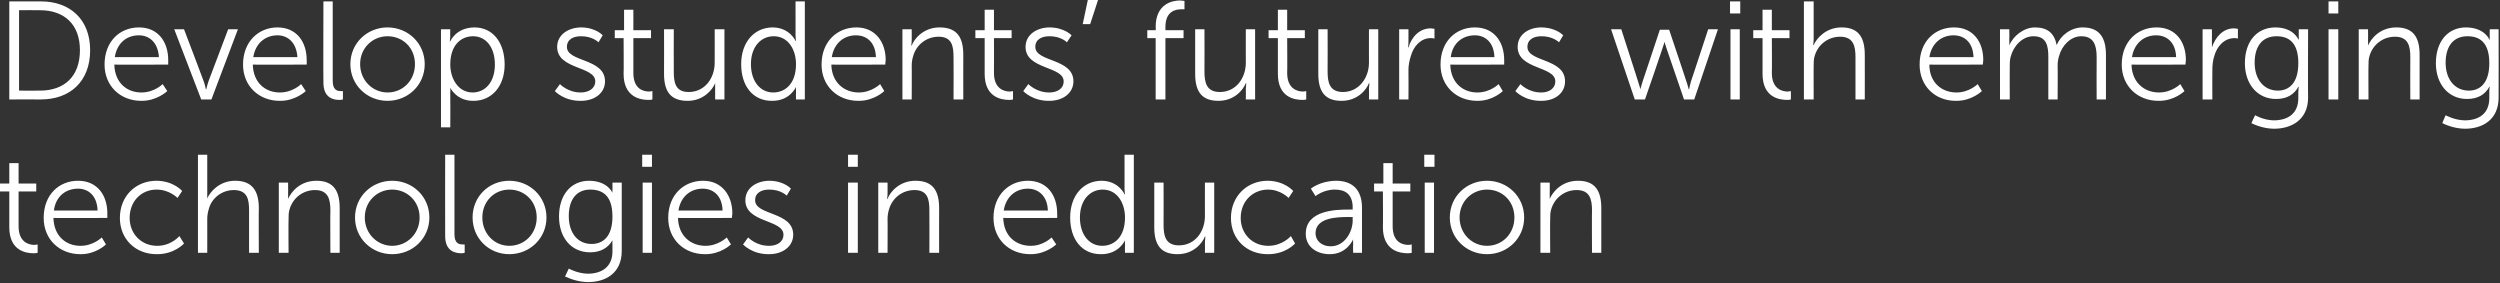
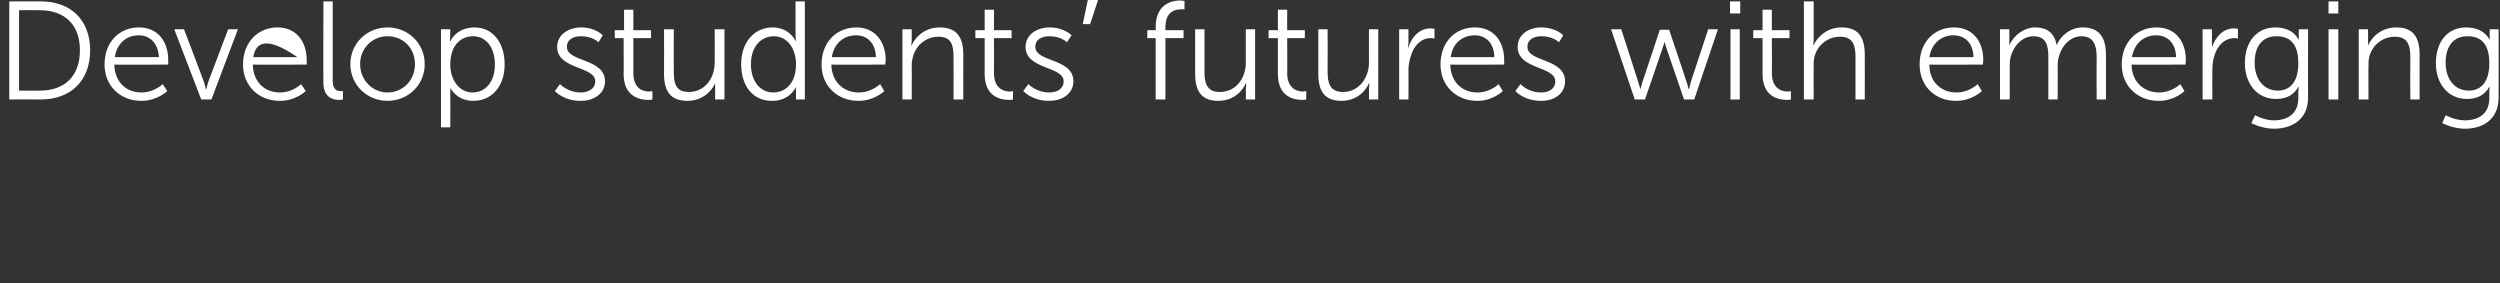
<svg xmlns="http://www.w3.org/2000/svg" version="1.1" style="left: 0.18% !important; width: 93.36% !important;top: 2% !important; height109.35% !important;" width="538px" height="61px" viewBox="0 0 538 61">
  <rect x="0" y="0" width="538" height="61" fill="#333333" stroke="none" />
  <desc>Develop students’ futures with emerging technologies in education</desc>
  <defs />
  <g id="Polygon45585">
-     <path d="M 2 41.2 L 0 41.2 L 0 39.5 L 2 39.5 L 2 35.1 L 4 35.1 L 4 39.5 L 7.8 39.5 L 7.8 41.2 L 4 41.2 C 4 41.2 4.02 48.69 4 48.7 C 4 52.2 6.3 52.7 7.4 52.7 C 7.83 52.68 8.1 52.6 8.1 52.6 L 8.1 54.4 C 8.1 54.4 7.77 54.51 7.2 54.5 C 5.5 54.5 2 53.9 2 48.9 C 1.98 48.9 2 41.2 2 41.2 Z M 16.8 38.9 C 21 38.9 23.1 42.1 23.1 45.9 C 23.11 46.26 23.1 46.9 23.1 46.9 C 23.1 46.9 11.47 46.95 11.5 46.9 C 11.6 50.8 14.2 52.9 17.3 52.9 C 20.08 52.92 21.9 51.1 21.9 51.1 L 22.8 52.6 C 22.8 52.6 20.65 54.75 17.3 54.7 C 12.8 54.7 9.4 51.5 9.4 46.9 C 9.4 41.9 12.7 38.9 16.8 38.9 Z M 21 45.3 C 20.9 42.1 19 40.6 16.8 40.6 C 14.2 40.6 12 42.2 11.6 45.3 C 11.6 45.3 21 45.3 21 45.3 Z M 33.7 38.9 C 37.38 38.94 39.2 41.1 39.2 41.1 L 38.2 42.6 C 38.2 42.6 36.48 40.8 33.7 40.8 C 30.4 40.8 27.9 43.3 27.9 46.9 C 27.9 50.4 30.5 52.9 33.8 52.9 C 36.87 52.92 38.6 50.8 38.6 50.8 L 39.6 52.4 C 39.6 52.4 37.53 54.75 33.7 54.7 C 29.2 54.7 25.8 51.5 25.8 46.9 C 25.8 42.2 29.2 38.9 33.7 38.9 Z M 42.6 33.3 L 44.6 33.3 C 44.6 33.3 44.61 41.46 44.6 41.5 C 44.61 42.15 44.6 42.7 44.6 42.7 C 44.6 42.7 44.61 42.69 44.6 42.7 C 45.2 41.3 47.2 38.9 50.6 38.9 C 54.3 38.9 55.7 41.1 55.7 44.8 C 55.65 44.79 55.7 54.4 55.7 54.4 L 53.6 54.4 C 53.6 54.4 53.61 45.33 53.6 45.3 C 53.6 43 53.3 40.9 50.3 40.9 C 47.8 40.9 45.5 42.6 44.9 45.1 C 44.7 45.8 44.6 46.4 44.6 47.2 C 44.61 47.16 44.6 54.4 44.6 54.4 L 42.6 54.4 L 42.6 33.3 Z M 60 39.3 L 62 39.3 C 62 39.3 62.02 41.55 62 41.5 C 62.02 42.21 62 42.8 62 42.8 C 62 42.8 62.02 42.75 62 42.8 C 62.6 41.4 64.5 38.9 68.1 38.9 C 71.8 38.9 73.1 41.1 73.1 44.8 C 73.09 44.79 73.1 54.4 73.1 54.4 L 71.1 54.4 C 71.1 54.4 71.05 45.33 71.1 45.3 C 71.1 43 70.7 40.9 67.8 40.9 C 65.2 40.9 63 42.6 62.3 45.1 C 62.1 45.8 62.1 46.4 62.1 47.2 C 62.05 47.16 62.1 54.4 62.1 54.4 L 60 54.4 L 60 39.3 Z M 84.4 38.9 C 88.8 38.9 92.4 42.3 92.4 46.8 C 92.4 51.3 88.8 54.7 84.4 54.7 C 80 54.7 76.4 51.3 76.4 46.8 C 76.4 42.3 80 38.9 84.4 38.9 Z M 84.4 52.9 C 87.6 52.9 90.3 50.3 90.3 46.8 C 90.3 43.3 87.6 40.8 84.4 40.8 C 81.2 40.8 78.5 43.3 78.5 46.8 C 78.5 50.3 81.2 52.9 84.4 52.9 Z M 95.8 33.3 L 97.8 33.3 C 97.8 33.3 97.81 50.37 97.8 50.4 C 97.8 52.3 98.7 52.6 99.5 52.6 C 99.76 52.65 100 52.6 100 52.6 L 100 54.4 C 100 54.4 99.64 54.51 99.3 54.5 C 98 54.5 95.8 54.1 95.8 50.8 C 95.77 50.82 95.8 33.3 95.8 33.3 Z M 109.6 38.9 C 114 38.9 117.6 42.3 117.6 46.8 C 117.6 51.3 114 54.7 109.6 54.7 C 105.2 54.7 101.7 51.3 101.7 46.8 C 101.7 42.3 105.2 38.9 109.6 38.9 Z M 109.6 52.9 C 112.9 52.9 115.5 50.3 115.5 46.8 C 115.5 43.3 112.9 40.8 109.6 40.8 C 106.4 40.8 103.8 43.3 103.8 46.8 C 103.8 50.3 106.4 52.9 109.6 52.9 Z M 126.5 58.9 C 129.4 58.9 131.8 57.5 131.8 54.1 C 131.8 54.1 131.8 52.7 131.8 52.7 C 131.76 52.17 131.8 51.7 131.8 51.7 C 131.8 51.7 131.76 51.66 131.8 51.7 C 130.9 53.3 129.3 54.3 127 54.3 C 122.9 54.3 120.3 51.1 120.3 46.6 C 120.3 42 122.8 38.9 126.8 38.9 C 130.8 38.94 131.8 41.5 131.8 41.5 L 131.8 41.5 C 131.8 41.5 131.82 41.28 131.8 40.9 C 131.82 40.95 131.8 39.3 131.8 39.3 L 133.8 39.3 C 133.8 39.3 133.8 54.03 133.8 54 C 133.8 58.8 130.3 60.7 126.6 60.7 C 124.8 60.7 123.1 60.2 121.6 59.5 C 121.62 59.49 122.4 57.8 122.4 57.8 C 122.4 57.8 124.26 58.86 126.5 58.9 Z M 131.8 46.6 C 131.8 42.1 129.7 40.8 127 40.8 C 124.1 40.8 122.4 42.9 122.4 46.5 C 122.4 50.1 124.3 52.5 127.3 52.5 C 129.7 52.5 131.8 51 131.8 46.6 Z M 138.2 33.3 L 140.3 33.3 L 140.3 35.9 L 138.2 35.9 L 138.2 33.3 Z M 138.3 39.3 L 140.3 39.3 L 140.3 54.4 L 138.3 54.4 L 138.3 39.3 Z M 151.3 38.9 C 155.4 38.9 157.6 42.1 157.6 45.9 C 157.56 46.26 157.5 46.9 157.5 46.9 C 157.5 46.9 145.92 46.95 145.9 46.9 C 146 50.8 148.7 52.9 151.8 52.9 C 154.53 52.92 156.4 51.1 156.4 51.1 L 157.3 52.6 C 157.3 52.6 155.1 54.75 151.7 54.7 C 147.2 54.7 143.8 51.5 143.8 46.9 C 143.8 41.9 147.2 38.9 151.3 38.9 Z M 155.5 45.3 C 155.4 42.1 153.5 40.6 151.2 40.6 C 148.7 40.6 146.5 42.2 146 45.3 C 146 45.3 155.5 45.3 155.5 45.3 Z M 161 51.1 C 161 51.1 162.71 52.92 165.5 52.9 C 167.2 52.9 168.6 52.1 168.6 50.5 C 168.6 47.2 160.4 48 160.4 43.1 C 160.4 40.4 162.9 38.9 165.6 38.9 C 168.77 38.94 170.2 40.6 170.2 40.6 L 169.3 42.1 C 169.3 42.1 168.02 40.77 165.5 40.8 C 164 40.8 162.5 41.4 162.5 43.1 C 162.5 46.4 170.7 45.5 170.7 50.5 C 170.7 53 168.5 54.7 165.5 54.7 C 161.84 54.75 159.9 52.6 159.9 52.6 L 161 51.1 Z M 182.5 33.3 L 184.6 33.3 L 184.6 35.9 L 182.5 35.9 L 182.5 33.3 Z M 182.5 39.3 L 184.6 39.3 L 184.6 54.4 L 182.5 54.4 L 182.5 39.3 Z M 189 39.3 L 191 39.3 C 191 39.3 191.01 41.55 191 41.5 C 191.01 42.21 190.9 42.8 190.9 42.8 C 190.9 42.8 191.01 42.75 191 42.8 C 191.5 41.4 193.5 38.9 197 38.9 C 200.8 38.9 202.1 41.1 202.1 44.8 C 202.08 44.79 202.1 54.4 202.1 54.4 L 200 54.4 C 200 54.4 200.04 45.33 200 45.3 C 200 43 199.7 40.9 196.8 40.9 C 194.2 40.9 192 42.6 191.3 45.1 C 191.1 45.8 191 46.4 191 47.2 C 191.04 47.16 191 54.4 191 54.4 L 189 54.4 L 189 39.3 Z M 221.2 38.9 C 225.4 38.9 227.5 42.1 227.5 45.9 C 227.55 46.26 227.5 46.9 227.5 46.9 C 227.5 46.9 215.91 46.95 215.9 46.9 C 216 50.8 218.6 52.9 221.8 52.9 C 224.52 52.92 226.3 51.1 226.3 51.1 L 227.3 52.6 C 227.3 52.6 225.09 54.75 221.7 54.7 C 217.2 54.7 213.8 51.5 213.8 46.9 C 213.8 41.9 217.2 38.9 221.2 38.9 Z M 225.5 45.3 C 225.4 42.1 223.4 40.6 221.2 40.6 C 218.7 40.6 216.5 42.2 216 45.3 C 216 45.3 225.5 45.3 225.5 45.3 Z M 237.1 38.9 C 240.74 38.94 242 41.8 242 41.8 L 242.1 41.8 C 242.1 41.8 242 41.28 242 40.6 C 242 40.65 242 33.3 242 33.3 L 244 33.3 L 244 54.4 L 242.1 54.4 C 242.1 54.4 242.06 52.8 242.1 52.8 C 242.06 52.14 242.1 51.7 242.1 51.7 L 242.1 51.7 C 242.1 51.7 240.83 54.75 236.9 54.7 C 232.8 54.7 230.3 51.5 230.3 46.8 C 230.3 42.1 233.1 38.9 237.1 38.9 Z M 237.2 52.9 C 239.7 52.9 242.1 51.1 242.1 46.8 C 242.1 43.8 240.5 40.8 237.3 40.8 C 234.6 40.8 232.4 43 232.4 46.8 C 232.4 50.5 234.4 52.9 237.2 52.9 Z M 248.4 39.3 L 250.4 39.3 C 250.4 39.3 250.43 48.36 250.4 48.4 C 250.4 50.7 250.8 52.8 253.7 52.8 C 257.2 52.8 259.3 49.8 259.3 46.5 C 259.28 46.53 259.3 39.3 259.3 39.3 L 261.3 39.3 L 261.3 54.4 L 259.3 54.4 C 259.3 54.4 259.34 52.14 259.3 52.1 C 259.34 51.48 259.4 50.9 259.4 50.9 C 259.4 50.9 259.34 50.94 259.3 50.9 C 258.7 52.4 256.8 54.7 253.4 54.7 C 249.9 54.7 248.4 52.8 248.4 48.9 C 248.39 48.9 248.4 39.3 248.4 39.3 Z M 272.8 38.9 C 276.51 38.94 278.3 41.1 278.3 41.1 L 277.3 42.6 C 277.3 42.6 275.61 40.8 272.9 40.8 C 269.6 40.8 267 43.3 267 46.9 C 267 50.4 269.6 52.9 272.9 52.9 C 276 52.92 277.8 50.8 277.8 50.8 L 278.7 52.4 C 278.7 52.4 276.66 54.75 272.8 54.7 C 268.3 54.7 264.9 51.5 264.9 46.9 C 264.9 42.2 268.4 38.9 272.8 38.9 Z M 290.2 45.1 C 290.22 45.06 291.1 45.1 291.1 45.1 C 291.1 45.1 291.06 44.67 291.1 44.7 C 291.1 41.8 289.5 40.8 287.3 40.8 C 284.82 40.77 283.1 42.2 283.1 42.2 L 282.1 40.6 C 282.1 40.6 284.07 38.94 287.5 38.9 C 291.1 38.9 293.1 40.9 293.1 44.7 C 293.1 44.73 293.1 54.4 293.1 54.4 L 291.2 54.4 C 291.2 54.4 291.15 52.74 291.2 52.7 C 291.15 51.99 291.2 51.5 291.2 51.5 L 291.2 51.5 C 291.2 51.5 289.89 54.75 286.1 54.7 C 283.6 54.7 281 53.3 281 50.3 C 281 45.2 287.6 45.1 290.2 45.1 Z M 286.4 53 C 289.3 53 291.1 50 291.1 47.4 C 291.06 47.4 291.1 46.7 291.1 46.7 C 291.1 46.7 290.19 46.74 290.2 46.7 C 287.8 46.7 283.1 46.8 283.1 50.2 C 283.1 51.6 284.2 53 286.4 53 Z M 297.6 41.2 L 295.7 41.2 L 295.7 39.5 L 297.7 39.5 L 297.7 35.1 L 299.7 35.1 L 299.7 39.5 L 303.5 39.5 L 303.5 41.2 L 299.7 41.2 C 299.7 41.2 299.69 48.69 299.7 48.7 C 299.7 52.2 301.9 52.7 303.1 52.7 C 303.5 52.68 303.8 52.6 303.8 52.6 L 303.8 54.4 C 303.8 54.4 303.44 54.51 302.9 54.5 C 301.2 54.5 297.6 53.9 297.6 48.9 C 297.65 48.9 297.6 41.2 297.6 41.2 Z M 306.5 33.3 L 308.7 33.3 L 308.7 35.9 L 306.5 35.9 L 306.5 33.3 Z M 306.6 39.3 L 308.6 39.3 L 308.6 54.4 L 306.6 54.4 L 306.6 39.3 Z M 320 38.9 C 324.4 38.9 328 42.3 328 46.8 C 328 51.3 324.4 54.7 320 54.7 C 315.6 54.7 312 51.3 312 46.8 C 312 42.3 315.6 38.9 320 38.9 Z M 320 52.9 C 323.3 52.9 325.9 50.3 325.9 46.8 C 325.9 43.3 323.3 40.8 320 40.8 C 316.8 40.8 314.1 43.3 314.1 46.8 C 314.1 50.3 316.8 52.9 320 52.9 Z M 331.5 39.3 L 333.5 39.3 C 333.5 39.3 333.52 41.55 333.5 41.5 C 333.52 42.21 333.5 42.8 333.5 42.8 C 333.5 42.8 333.52 42.75 333.5 42.8 C 334.1 41.4 336 38.9 339.6 38.9 C 343.3 38.9 344.6 41.1 344.6 44.8 C 344.59 44.79 344.6 54.4 344.6 54.4 L 342.6 54.4 C 342.6 54.4 342.55 45.33 342.6 45.3 C 342.6 43 342.2 40.9 339.3 40.9 C 336.7 40.9 334.5 42.6 333.8 45.1 C 333.6 45.8 333.6 46.4 333.6 47.2 C 333.55 47.16 333.6 54.4 333.6 54.4 L 331.5 54.4 L 331.5 39.3 Z " stroke="none" fill="#fff" />
-   </g>
+     </g>
  <g id="Polygon45584">
-     <path d="M 2 0.3 C 2 0.3 8.82 0.3 8.8 0.3 C 15.1 0.3 19.4 4.2 19.4 10.8 C 19.4 17.5 15.1 21.4 8.8 21.4 C 8.82 21.39 2 21.4 2 21.4 L 2 0.3 Z M 8.6 19.5 C 13.8 19.5 17.2 16.5 17.2 10.8 C 17.2 5.2 13.8 2.2 8.6 2.2 C 8.61 2.16 4.1 2.2 4.1 2.2 L 4.1 19.5 C 4.1 19.5 8.61 19.53 8.6 19.5 Z M 29.9 5.9 C 34.1 5.9 36.2 9.1 36.2 12.9 C 36.22 13.26 36.2 13.9 36.2 13.9 C 36.2 13.9 24.58 13.95 24.6 13.9 C 24.7 17.8 27.3 19.9 30.4 19.9 C 33.19 19.92 35 18.1 35 18.1 L 36 19.6 C 36 19.6 33.76 21.75 30.4 21.7 C 25.9 21.7 22.5 18.5 22.5 13.9 C 22.5 8.9 25.8 5.9 29.9 5.9 Z M 34.2 12.3 C 34 9.1 32.1 7.6 29.9 7.6 C 27.3 7.6 25.2 9.2 24.7 12.3 C 24.7 12.3 34.2 12.3 34.2 12.3 Z M 37.5 6.3 L 39.6 6.3 C 39.6 6.3 43.82 17.37 43.8 17.4 C 44.09 18.12 44.3 19.2 44.3 19.2 L 44.4 19.2 C 44.4 19.2 44.63 18.15 44.9 17.4 C 44.93 17.37 49.1 6.3 49.1 6.3 L 51.2 6.3 L 45.5 21.4 L 43.3 21.4 L 37.5 6.3 Z M 59.7 5.9 C 63.9 5.9 66 9.1 66 12.9 C 66.04 13.26 66 13.9 66 13.9 C 66 13.9 54.4 13.95 54.4 13.9 C 54.5 17.8 57.1 19.9 60.2 19.9 C 63.01 19.92 64.8 18.1 64.8 18.1 L 65.8 19.6 C 65.8 19.6 63.58 21.75 60.2 21.7 C 55.7 21.7 52.3 18.5 52.3 13.9 C 52.3 8.9 55.7 5.9 59.7 5.9 Z M 64 12.3 C 63.8 9.1 61.9 7.6 59.7 7.6 C 57.2 7.6 55 9.2 54.5 12.3 C 54.5 12.3 64 12.3 64 12.3 Z M 69.6 0.3 L 71.6 0.3 C 71.6 0.3 71.59 17.37 71.6 17.4 C 71.6 19.3 72.5 19.6 73.3 19.6 C 73.54 19.65 73.8 19.6 73.8 19.6 L 73.8 21.4 C 73.8 21.4 73.42 21.51 73 21.5 C 71.8 21.5 69.6 21.1 69.6 17.8 C 69.55 17.82 69.6 0.3 69.6 0.3 Z M 83.4 5.9 C 87.8 5.9 91.4 9.3 91.4 13.8 C 91.4 18.3 87.8 21.7 83.4 21.7 C 79 21.7 75.4 18.3 75.4 13.8 C 75.4 9.3 79 5.9 83.4 5.9 Z M 83.4 19.9 C 86.7 19.9 89.3 17.3 89.3 13.8 C 89.3 10.3 86.7 7.8 83.4 7.8 C 80.2 7.8 77.5 10.3 77.5 13.8 C 77.5 17.3 80.2 19.9 83.4 19.9 Z M 94.9 6.3 L 96.9 6.3 C 96.9 6.3 96.85 7.77 96.9 7.8 C 96.85 8.43 96.8 8.9 96.8 8.9 L 96.9 8.9 C 96.9 8.9 98.08 5.94 102.1 5.9 C 106.1 5.9 108.6 9.2 108.6 13.9 C 108.6 18.6 105.8 21.7 101.9 21.7 C 98.26 21.75 96.9 18.9 96.9 18.9 L 96.9 18.9 C 96.9 18.9 96.94 19.41 96.9 20.2 C 96.94 20.19 96.9 27.4 96.9 27.4 L 94.9 27.4 L 94.9 6.3 Z M 101.7 19.9 C 104.4 19.9 106.5 17.7 106.5 13.9 C 106.5 10.2 104.6 7.8 101.8 7.8 C 99.3 7.8 96.9 9.6 96.9 13.9 C 96.9 16.9 98.6 19.9 101.7 19.9 Z M 120.5 18.1 C 120.5 18.1 122.2 19.92 125 19.9 C 126.6 19.9 128.1 19.1 128.1 17.5 C 128.1 14.2 119.9 15 119.9 10.1 C 119.9 7.4 122.4 5.9 125.1 5.9 C 128.26 5.94 129.7 7.6 129.7 7.6 L 128.8 9.1 C 128.8 9.1 127.51 7.77 125 7.8 C 123.5 7.8 122 8.4 122 10.1 C 122 13.4 130.2 12.5 130.2 17.5 C 130.2 20 128 21.7 125 21.7 C 121.33 21.75 119.4 19.6 119.4 19.6 L 120.5 18.1 Z M 134.2 8.2 L 132.3 8.2 L 132.3 6.5 L 134.3 6.5 L 134.3 2.1 L 136.3 2.1 L 136.3 6.5 L 140.1 6.5 L 140.1 8.2 L 136.3 8.2 C 136.3 8.2 136.29 15.69 136.3 15.7 C 136.3 19.2 138.5 19.7 139.7 19.7 C 140.1 19.68 140.4 19.6 140.4 19.6 L 140.4 21.4 C 140.4 21.4 140.04 21.51 139.5 21.5 C 137.8 21.5 134.2 20.9 134.2 15.9 C 134.25 15.9 134.2 8.2 134.2 8.2 Z M 142.9 6.3 L 145 6.3 C 145 6.3 144.97 15.36 145 15.4 C 145 17.7 145.3 19.8 148.2 19.8 C 151.7 19.8 153.8 16.8 153.8 13.5 C 153.82 13.53 153.8 6.3 153.8 6.3 L 155.9 6.3 L 155.9 21.4 L 153.9 21.4 C 153.9 21.4 153.88 19.14 153.9 19.1 C 153.88 18.48 153.9 17.9 153.9 17.9 C 153.9 17.9 153.88 17.94 153.9 17.9 C 153.3 19.4 151.3 21.7 148 21.7 C 144.4 21.7 142.9 19.8 142.9 15.9 C 142.93 15.9 142.9 6.3 142.9 6.3 Z M 166.3 5.9 C 169.95 5.94 171.2 8.8 171.2 8.8 L 171.3 8.8 C 171.3 8.8 171.21 8.28 171.2 7.6 C 171.21 7.65 171.2 0.3 171.2 0.3 L 173.2 0.3 L 173.2 21.4 L 171.3 21.4 C 171.3 21.4 171.27 19.8 171.3 19.8 C 171.27 19.14 171.3 18.7 171.3 18.7 L 171.3 18.7 C 171.3 18.7 170.04 21.75 166.1 21.7 C 162 21.7 159.5 18.5 159.5 13.8 C 159.5 9.1 162.3 5.9 166.3 5.9 Z M 166.4 19.9 C 168.9 19.9 171.3 18.1 171.3 13.8 C 171.3 10.8 169.7 7.8 166.5 7.8 C 163.8 7.8 161.6 10 161.6 13.8 C 161.6 17.5 163.6 19.9 166.4 19.9 Z M 184.3 5.9 C 188.4 5.9 190.6 9.1 190.6 12.9 C 190.56 13.26 190.5 13.9 190.5 13.9 C 190.5 13.9 178.92 13.95 178.9 13.9 C 179 17.8 181.7 19.9 184.8 19.9 C 187.53 19.92 189.4 18.1 189.4 18.1 L 190.3 19.6 C 190.3 19.6 188.1 21.75 184.7 21.7 C 180.2 21.7 176.8 18.5 176.8 13.9 C 176.8 8.9 180.2 5.9 184.3 5.9 Z M 188.5 12.3 C 188.4 9.1 186.5 7.6 184.2 7.6 C 181.7 7.6 179.5 9.2 179 12.3 C 179 12.3 188.5 12.3 188.5 12.3 Z M 194.2 6.3 L 196.2 6.3 C 196.2 6.3 196.21 8.55 196.2 8.5 C 196.21 9.21 196.1 9.8 196.1 9.8 C 196.1 9.8 196.21 9.75 196.2 9.8 C 196.7 8.4 198.7 5.9 202.2 5.9 C 206 5.9 207.3 8.1 207.3 11.8 C 207.28 11.79 207.3 21.4 207.3 21.4 L 205.2 21.4 C 205.2 21.4 205.24 12.33 205.2 12.3 C 205.2 10 204.9 7.9 202 7.9 C 199.4 7.9 197.2 9.6 196.5 12.1 C 196.3 12.8 196.2 13.4 196.2 14.2 C 196.24 14.16 196.2 21.4 196.2 21.4 L 194.2 21.4 L 194.2 6.3 Z M 211.9 8.2 L 209.9 8.2 L 209.9 6.5 L 211.9 6.5 L 211.9 2.1 L 213.9 2.1 L 213.9 6.5 L 217.7 6.5 L 217.7 8.2 L 213.9 8.2 C 213.9 8.2 213.94 15.69 213.9 15.7 C 213.9 19.2 216.2 19.7 217.3 19.7 C 217.75 19.68 218 19.6 218 19.6 L 218 21.4 C 218 21.4 217.69 21.51 217.2 21.5 C 215.4 21.5 211.9 20.9 211.9 15.9 C 211.9 15.9 211.9 8.2 211.9 8.2 Z M 221.3 18.1 C 221.3 18.1 223.03 19.92 225.8 19.9 C 227.5 19.9 228.9 19.1 228.9 17.5 C 228.9 14.2 220.7 15 220.7 10.1 C 220.7 7.4 223.2 5.9 225.9 5.9 C 229.09 5.94 230.6 7.6 230.6 7.6 L 229.6 9.1 C 229.6 9.1 228.34 7.77 225.8 7.8 C 224.3 7.8 222.8 8.4 222.8 10.1 C 222.8 13.4 231 12.5 231 17.5 C 231 20 228.8 21.7 225.8 21.7 C 222.16 21.75 220.2 19.6 220.2 19.6 L 221.3 18.1 Z M 234.1 0 L 236.3 0 L 234.6 5.2 L 233 5.2 L 234.1 0 Z M 248.7 8.2 L 246.9 8.2 L 246.9 6.5 L 248.7 6.5 C 248.7 6.5 248.75 5.76 248.7 5.8 C 248.7 0.8 252.3 0.1 254 0.1 C 254.54 0.15 254.9 0.2 254.9 0.2 L 254.9 2 C 254.9 2 254.6 1.98 254.2 2 C 253 2 250.8 2.4 250.8 5.8 C 250.79 5.76 250.8 6.5 250.8 6.5 L 254.7 6.5 L 254.7 8.2 L 250.8 8.2 L 250.8 21.4 L 248.7 21.4 L 248.7 8.2 Z M 257.2 6.3 L 259.2 6.3 C 259.2 6.3 259.23 15.36 259.2 15.4 C 259.2 17.7 259.6 19.8 262.5 19.8 C 266 19.8 268.1 16.8 268.1 13.5 C 268.08 13.53 268.1 6.3 268.1 6.3 L 270.1 6.3 L 270.1 21.4 L 268.1 21.4 C 268.1 21.4 268.14 19.14 268.1 19.1 C 268.14 18.48 268.2 17.9 268.2 17.9 C 268.2 17.9 268.14 17.94 268.1 17.9 C 267.5 19.4 265.6 21.7 262.2 21.7 C 258.7 21.7 257.2 19.8 257.2 15.9 C 257.19 15.9 257.2 6.3 257.2 6.3 Z M 275 8.2 L 273 8.2 L 273 6.5 L 275 6.5 L 275 2.1 L 277 2.1 L 277 6.5 L 280.8 6.5 L 280.8 8.2 L 277 8.2 C 277 8.2 277.05 15.69 277 15.7 C 277 19.2 279.3 19.7 280.4 19.7 C 280.86 19.68 281.1 19.6 281.1 19.6 L 281.1 21.4 C 281.1 21.4 280.8 21.51 280.3 21.5 C 278.5 21.5 275 20.9 275 15.9 C 275.01 15.9 275 8.2 275 8.2 Z M 283.7 6.3 L 285.7 6.3 C 285.7 6.3 285.73 15.36 285.7 15.4 C 285.7 17.7 286.1 19.8 289 19.8 C 292.4 19.8 294.6 16.8 294.6 13.5 C 294.58 13.53 294.6 6.3 294.6 6.3 L 296.6 6.3 L 296.6 21.4 L 294.6 21.4 C 294.6 21.4 294.64 19.14 294.6 19.1 C 294.64 18.48 294.7 17.9 294.7 17.9 C 294.7 17.9 294.64 17.94 294.6 17.9 C 294 19.4 292.1 21.7 288.7 21.7 C 285.2 21.7 283.7 19.8 283.7 15.9 C 283.69 15.9 283.7 6.3 283.7 6.3 Z M 301.1 6.3 L 303.1 6.3 C 303.1 6.3 303.11 8.97 303.1 9 C 303.11 9.63 303 10.2 303 10.2 C 303 10.2 303.11 10.17 303.1 10.2 C 303.8 7.9 305.5 6.1 307.9 6.1 C 308.3 6.15 308.7 6.2 308.7 6.2 L 308.7 8.3 C 308.7 8.3 308.33 8.19 307.9 8.2 C 305.8 8.2 304.2 9.9 303.6 12.1 C 303.3 13 303.1 14.1 303.1 15 C 303.14 15.03 303.1 21.4 303.1 21.4 L 301.1 21.4 L 301.1 6.3 Z M 317.4 5.9 C 321.6 5.9 323.7 9.1 323.7 12.9 C 323.72 13.26 323.7 13.9 323.7 13.9 C 323.7 13.9 312.08 13.95 312.1 13.9 C 312.2 17.8 314.8 19.9 317.9 19.9 C 320.69 19.92 322.5 18.1 322.5 18.1 L 323.4 19.6 C 323.4 19.6 321.26 21.75 317.9 21.7 C 313.4 21.7 310 18.5 310 13.9 C 310 8.9 313.3 5.9 317.4 5.9 Z M 321.6 12.3 C 321.5 9.1 319.6 7.6 317.4 7.6 C 314.8 7.6 312.6 9.2 312.2 12.3 C 312.2 12.3 321.6 12.3 321.6 12.3 Z M 327.2 18.1 C 327.2 18.1 328.87 19.92 331.7 19.9 C 333.3 19.9 334.7 19.1 334.7 17.5 C 334.7 14.2 326.6 15 326.6 10.1 C 326.6 7.4 329 5.9 331.7 5.9 C 334.93 5.94 336.4 7.6 336.4 7.6 L 335.5 9.1 C 335.5 9.1 334.18 7.77 331.7 7.8 C 330.2 7.8 328.7 8.4 328.7 10.1 C 328.7 13.4 336.8 12.5 336.8 17.5 C 336.8 20 334.7 21.7 331.7 21.7 C 328 21.75 326.1 19.6 326.1 19.6 L 327.2 18.1 Z M 346.7 6.3 L 348.9 6.3 C 348.9 6.3 352.54 17.55 352.5 17.5 C 352.78 18.27 353 19.2 353 19.2 L 353 19.2 C 353 19.2 353.26 18.27 353.5 17.5 C 353.5 17.55 357.2 6.4 357.2 6.4 L 359.2 6.4 C 359.2 6.4 362.95 17.55 362.9 17.5 C 363.19 18.27 363.4 19.2 363.4 19.2 L 363.5 19.2 C 363.5 19.2 363.67 18.3 363.9 17.5 C 363.91 17.55 367.6 6.3 367.6 6.3 L 369.7 6.3 L 364.6 21.4 L 362.4 21.4 C 362.4 21.4 358.72 10.65 358.7 10.6 C 358.45 9.9 358.2 9 358.2 9 L 358.2 9 C 358.2 9 357.97 9.9 357.7 10.6 C 357.73 10.65 354 21.4 354 21.4 L 351.8 21.4 L 346.7 6.3 Z M 372.3 0.3 L 374.5 0.3 L 374.5 2.9 L 372.3 2.9 L 372.3 0.3 Z M 372.4 6.3 L 374.4 6.3 L 374.4 21.4 L 372.4 21.4 L 372.4 6.3 Z M 379.3 8.2 L 377.3 8.2 L 377.3 6.5 L 379.3 6.5 L 379.3 2.1 L 381.3 2.1 L 381.3 6.5 L 385.1 6.5 L 385.1 8.2 L 381.3 8.2 C 381.3 8.2 381.35 15.69 381.3 15.7 C 381.3 19.2 383.6 19.7 384.7 19.7 C 385.16 19.68 385.4 19.6 385.4 19.6 L 385.4 21.4 C 385.4 21.4 385.1 21.51 384.6 21.5 C 382.8 21.5 379.3 20.9 379.3 15.9 C 379.31 15.9 379.3 8.2 379.3 8.2 Z M 388.2 0.3 L 390.3 0.3 C 390.3 0.3 390.28 8.46 390.3 8.5 C 390.28 9.15 390.2 9.7 390.2 9.7 C 390.2 9.7 390.28 9.69 390.3 9.7 C 390.9 8.3 392.9 5.9 396.3 5.9 C 400 5.9 401.3 8.1 401.3 11.8 C 401.32 11.79 401.3 21.4 401.3 21.4 L 399.3 21.4 C 399.3 21.4 399.28 12.33 399.3 12.3 C 399.3 10 398.9 7.9 396 7.9 C 393.4 7.9 391.2 9.6 390.5 12.1 C 390.3 12.8 390.3 13.4 390.3 14.2 C 390.28 14.16 390.3 21.4 390.3 21.4 L 388.2 21.4 L 388.2 0.3 Z M 420.5 5.9 C 424.7 5.9 426.8 9.1 426.8 12.9 C 426.79 13.26 426.7 13.9 426.7 13.9 C 426.7 13.9 415.15 13.95 415.2 13.9 C 415.2 17.8 417.9 19.9 421 19.9 C 423.76 19.92 425.6 18.1 425.6 18.1 L 426.5 19.6 C 426.5 19.6 424.33 21.75 420.9 21.7 C 416.4 21.7 413.1 18.5 413.1 13.9 C 413.1 8.9 416.4 5.9 420.5 5.9 Z M 424.7 12.3 C 424.6 9.1 422.7 7.6 420.4 7.6 C 417.9 7.6 415.7 9.2 415.2 12.3 C 415.2 12.3 424.7 12.3 424.7 12.3 Z M 430.4 6.3 L 432.4 6.3 C 432.4 6.3 432.44 8.55 432.4 8.5 C 432.44 9.21 432.4 9.8 432.4 9.8 C 432.4 9.8 432.44 9.75 432.4 9.8 C 433.2 7.7 435.6 5.9 437.9 5.9 C 440.7 5.9 442.1 7.2 442.6 9.7 C 442.6 9.7 442.6 9.7 442.6 9.7 C 443.4 7.7 445.6 5.9 448.2 5.9 C 451.8 5.9 453.2 8.1 453.2 11.8 C 453.2 11.79 453.2 21.4 453.2 21.4 L 451.2 21.4 C 451.2 21.4 451.16 12.3 451.2 12.3 C 451.2 9.8 450.6 7.8 447.9 7.8 C 445.6 7.8 443.7 9.8 443.1 12.1 C 442.9 12.7 442.8 13.4 442.8 14.2 C 442.85 14.25 442.8 21.4 442.8 21.4 L 440.8 21.4 C 440.8 21.4 440.81 12.3 440.8 12.3 C 440.8 10 440.5 7.8 437.6 7.8 C 435.2 7.8 433.3 9.9 432.7 12.2 C 432.5 12.9 432.5 13.6 432.5 14.2 C 432.47 14.25 432.5 21.4 432.5 21.4 L 430.4 21.4 L 430.4 6.3 Z M 464.1 5.9 C 468.3 5.9 470.4 9.1 470.4 12.9 C 470.39 13.26 470.3 13.9 470.3 13.9 C 470.3 13.9 458.75 13.95 458.7 13.9 C 458.8 17.8 461.5 19.9 464.6 19.9 C 467.36 19.92 469.2 18.1 469.2 18.1 L 470.1 19.6 C 470.1 19.6 467.93 21.75 464.5 21.7 C 460 21.7 456.6 18.5 456.6 13.9 C 456.6 8.9 460 5.9 464.1 5.9 Z M 468.3 12.3 C 468.2 9.1 466.3 7.6 464 7.6 C 461.5 7.6 459.3 9.2 458.8 12.3 C 458.8 12.3 468.3 12.3 468.3 12.3 Z M 474 6.3 L 476 6.3 C 476 6.3 476.03 8.97 476 9 C 476.03 9.63 476 10.2 476 10.2 C 476 10.2 476.03 10.17 476 10.2 C 476.8 7.9 478.4 6.1 480.8 6.1 C 481.22 6.15 481.6 6.2 481.6 6.2 L 481.6 8.3 C 481.6 8.3 481.25 8.19 480.9 8.2 C 478.7 8.2 477.1 9.9 476.5 12.1 C 476.2 13 476.1 14.1 476.1 15 C 476.06 15.03 476.1 21.4 476.1 21.4 L 474 21.4 L 474 6.3 Z M 489.3 25.9 C 492.3 25.9 494.6 24.5 494.6 21.1 C 494.6 21.1 494.6 19.7 494.6 19.7 C 494.61 19.17 494.7 18.7 494.7 18.7 C 494.7 18.7 494.61 18.66 494.6 18.7 C 493.7 20.3 492.2 21.3 489.8 21.3 C 485.8 21.3 483.1 18.1 483.1 13.6 C 483.1 9 485.6 5.9 489.7 5.9 C 493.65 5.94 494.6 8.5 494.6 8.5 L 494.7 8.5 C 494.7 8.5 494.67 8.28 494.7 7.9 C 494.67 7.95 494.7 6.3 494.7 6.3 L 496.7 6.3 C 496.7 6.3 496.65 21.03 496.7 21 C 496.7 25.8 493.1 27.7 489.4 27.7 C 487.7 27.7 485.9 27.2 484.5 26.5 C 484.47 26.49 485.3 24.8 485.3 24.8 C 485.3 24.8 487.11 25.86 489.3 25.9 Z M 494.6 13.6 C 494.6 9.1 492.5 7.8 489.9 7.8 C 486.9 7.8 485.2 9.9 485.2 13.5 C 485.2 17.1 487.2 19.5 490.2 19.5 C 492.5 19.5 494.6 18 494.6 13.6 Z M 501.1 0.3 L 503.2 0.3 L 503.2 2.9 L 501.1 2.9 L 501.1 0.3 Z M 501.1 6.3 L 503.2 6.3 L 503.2 21.4 L 501.1 21.4 L 501.1 6.3 Z M 507.6 6.3 L 509.6 6.3 C 509.6 6.3 509.63 8.55 509.6 8.5 C 509.63 9.21 509.6 9.8 509.6 9.8 C 509.6 9.8 509.63 9.75 509.6 9.8 C 510.2 8.4 512.1 5.9 515.7 5.9 C 519.4 5.9 520.7 8.1 520.7 11.8 C 520.7 11.79 520.7 21.4 520.7 21.4 L 518.7 21.4 C 518.7 21.4 518.66 12.33 518.7 12.3 C 518.7 10 518.3 7.9 515.4 7.9 C 512.8 7.9 510.6 9.6 509.9 12.1 C 509.7 12.8 509.7 13.4 509.7 14.2 C 509.66 14.16 509.7 21.4 509.7 21.4 L 507.6 21.4 L 507.6 6.3 Z M 530.4 25.9 C 533.4 25.9 535.7 24.5 535.7 21.1 C 535.7 21.1 535.7 19.7 535.7 19.7 C 535.69 19.17 535.8 18.7 535.8 18.7 C 535.8 18.7 535.69 18.66 535.7 18.7 C 534.8 20.3 533.3 21.3 530.9 21.3 C 526.9 21.3 524.2 18.1 524.2 13.6 C 524.2 9 526.7 5.9 530.7 5.9 C 534.73 5.94 535.7 8.5 535.7 8.5 L 535.8 8.5 C 535.8 8.5 535.75 8.28 535.8 7.9 C 535.75 7.95 535.8 6.3 535.8 6.3 L 537.7 6.3 C 537.7 6.3 537.73 21.03 537.7 21 C 537.7 25.8 534.2 27.7 530.5 27.7 C 528.8 27.7 527 27.2 525.6 26.5 C 525.55 26.49 526.3 24.8 526.3 24.8 C 526.3 24.8 528.19 25.86 530.4 25.9 Z M 535.7 13.6 C 535.7 9.1 533.6 7.8 531 7.8 C 528 7.8 526.3 9.9 526.3 13.5 C 526.3 17.1 528.3 19.5 531.3 19.5 C 533.6 19.5 535.7 18 535.7 13.6 Z " stroke="none" fill="#fff" />
+     <path d="M 2 0.3 C 2 0.3 8.82 0.3 8.8 0.3 C 15.1 0.3 19.4 4.2 19.4 10.8 C 19.4 17.5 15.1 21.4 8.8 21.4 C 8.82 21.39 2 21.4 2 21.4 L 2 0.3 Z M 8.6 19.5 C 13.8 19.5 17.2 16.5 17.2 10.8 C 17.2 5.2 13.8 2.2 8.6 2.2 C 8.61 2.16 4.1 2.2 4.1 2.2 L 4.1 19.5 C 4.1 19.5 8.61 19.53 8.6 19.5 Z M 29.9 5.9 C 34.1 5.9 36.2 9.1 36.2 12.9 C 36.22 13.26 36.2 13.9 36.2 13.9 C 36.2 13.9 24.58 13.95 24.6 13.9 C 24.7 17.8 27.3 19.9 30.4 19.9 C 33.19 19.92 35 18.1 35 18.1 L 36 19.6 C 36 19.6 33.76 21.75 30.4 21.7 C 25.9 21.7 22.5 18.5 22.5 13.9 C 22.5 8.9 25.8 5.9 29.9 5.9 Z M 34.2 12.3 C 34 9.1 32.1 7.6 29.9 7.6 C 27.3 7.6 25.2 9.2 24.7 12.3 C 24.7 12.3 34.2 12.3 34.2 12.3 Z M 37.5 6.3 L 39.6 6.3 C 39.6 6.3 43.82 17.37 43.8 17.4 C 44.09 18.12 44.3 19.2 44.3 19.2 L 44.4 19.2 C 44.4 19.2 44.63 18.15 44.9 17.4 C 44.93 17.37 49.1 6.3 49.1 6.3 L 51.2 6.3 L 45.5 21.4 L 43.3 21.4 L 37.5 6.3 Z M 59.7 5.9 C 63.9 5.9 66 9.1 66 12.9 C 66.04 13.26 66 13.9 66 13.9 C 66 13.9 54.4 13.95 54.4 13.9 C 54.5 17.8 57.1 19.9 60.2 19.9 C 63.01 19.92 64.8 18.1 64.8 18.1 L 65.8 19.6 C 65.8 19.6 63.58 21.75 60.2 21.7 C 55.7 21.7 52.3 18.5 52.3 13.9 C 52.3 8.9 55.7 5.9 59.7 5.9 Z M 64 12.3 C 57.2 7.6 55 9.2 54.5 12.3 C 54.5 12.3 64 12.3 64 12.3 Z M 69.6 0.3 L 71.6 0.3 C 71.6 0.3 71.59 17.37 71.6 17.4 C 71.6 19.3 72.5 19.6 73.3 19.6 C 73.54 19.65 73.8 19.6 73.8 19.6 L 73.8 21.4 C 73.8 21.4 73.42 21.51 73 21.5 C 71.8 21.5 69.6 21.1 69.6 17.8 C 69.55 17.82 69.6 0.3 69.6 0.3 Z M 83.4 5.9 C 87.8 5.9 91.4 9.3 91.4 13.8 C 91.4 18.3 87.8 21.7 83.4 21.7 C 79 21.7 75.4 18.3 75.4 13.8 C 75.4 9.3 79 5.9 83.4 5.9 Z M 83.4 19.9 C 86.7 19.9 89.3 17.3 89.3 13.8 C 89.3 10.3 86.7 7.8 83.4 7.8 C 80.2 7.8 77.5 10.3 77.5 13.8 C 77.5 17.3 80.2 19.9 83.4 19.9 Z M 94.9 6.3 L 96.9 6.3 C 96.9 6.3 96.85 7.77 96.9 7.8 C 96.85 8.43 96.8 8.9 96.8 8.9 L 96.9 8.9 C 96.9 8.9 98.08 5.94 102.1 5.9 C 106.1 5.9 108.6 9.2 108.6 13.9 C 108.6 18.6 105.8 21.7 101.9 21.7 C 98.26 21.75 96.9 18.9 96.9 18.9 L 96.9 18.9 C 96.9 18.9 96.94 19.41 96.9 20.2 C 96.94 20.19 96.9 27.4 96.9 27.4 L 94.9 27.4 L 94.9 6.3 Z M 101.7 19.9 C 104.4 19.9 106.5 17.7 106.5 13.9 C 106.5 10.2 104.6 7.8 101.8 7.8 C 99.3 7.8 96.9 9.6 96.9 13.9 C 96.9 16.9 98.6 19.9 101.7 19.9 Z M 120.5 18.1 C 120.5 18.1 122.2 19.92 125 19.9 C 126.6 19.9 128.1 19.1 128.1 17.5 C 128.1 14.2 119.9 15 119.9 10.1 C 119.9 7.4 122.4 5.9 125.1 5.9 C 128.26 5.94 129.7 7.6 129.7 7.6 L 128.8 9.1 C 128.8 9.1 127.51 7.77 125 7.8 C 123.5 7.8 122 8.4 122 10.1 C 122 13.4 130.2 12.5 130.2 17.5 C 130.2 20 128 21.7 125 21.7 C 121.33 21.75 119.4 19.6 119.4 19.6 L 120.5 18.1 Z M 134.2 8.2 L 132.3 8.2 L 132.3 6.5 L 134.3 6.5 L 134.3 2.1 L 136.3 2.1 L 136.3 6.5 L 140.1 6.5 L 140.1 8.2 L 136.3 8.2 C 136.3 8.2 136.29 15.69 136.3 15.7 C 136.3 19.2 138.5 19.7 139.7 19.7 C 140.1 19.68 140.4 19.6 140.4 19.6 L 140.4 21.4 C 140.4 21.4 140.04 21.51 139.5 21.5 C 137.8 21.5 134.2 20.9 134.2 15.9 C 134.25 15.9 134.2 8.2 134.2 8.2 Z M 142.9 6.3 L 145 6.3 C 145 6.3 144.97 15.36 145 15.4 C 145 17.7 145.3 19.8 148.2 19.8 C 151.7 19.8 153.8 16.8 153.8 13.5 C 153.82 13.53 153.8 6.3 153.8 6.3 L 155.9 6.3 L 155.9 21.4 L 153.9 21.4 C 153.9 21.4 153.88 19.14 153.9 19.1 C 153.88 18.48 153.9 17.9 153.9 17.9 C 153.9 17.9 153.88 17.94 153.9 17.9 C 153.3 19.4 151.3 21.7 148 21.7 C 144.4 21.7 142.9 19.8 142.9 15.9 C 142.93 15.9 142.9 6.3 142.9 6.3 Z M 166.3 5.9 C 169.95 5.94 171.2 8.8 171.2 8.8 L 171.3 8.8 C 171.3 8.8 171.21 8.28 171.2 7.6 C 171.21 7.65 171.2 0.3 171.2 0.3 L 173.2 0.3 L 173.2 21.4 L 171.3 21.4 C 171.3 21.4 171.27 19.8 171.3 19.8 C 171.27 19.14 171.3 18.7 171.3 18.7 L 171.3 18.7 C 171.3 18.7 170.04 21.75 166.1 21.7 C 162 21.7 159.5 18.5 159.5 13.8 C 159.5 9.1 162.3 5.9 166.3 5.9 Z M 166.4 19.9 C 168.9 19.9 171.3 18.1 171.3 13.8 C 171.3 10.8 169.7 7.8 166.5 7.8 C 163.8 7.8 161.6 10 161.6 13.8 C 161.6 17.5 163.6 19.9 166.4 19.9 Z M 184.3 5.9 C 188.4 5.9 190.6 9.1 190.6 12.9 C 190.56 13.26 190.5 13.9 190.5 13.9 C 190.5 13.9 178.92 13.95 178.9 13.9 C 179 17.8 181.7 19.9 184.8 19.9 C 187.53 19.92 189.4 18.1 189.4 18.1 L 190.3 19.6 C 190.3 19.6 188.1 21.75 184.7 21.7 C 180.2 21.7 176.8 18.5 176.8 13.9 C 176.8 8.9 180.2 5.9 184.3 5.9 Z M 188.5 12.3 C 188.4 9.1 186.5 7.6 184.2 7.6 C 181.7 7.6 179.5 9.2 179 12.3 C 179 12.3 188.5 12.3 188.5 12.3 Z M 194.2 6.3 L 196.2 6.3 C 196.2 6.3 196.21 8.55 196.2 8.5 C 196.21 9.21 196.1 9.8 196.1 9.8 C 196.1 9.8 196.21 9.75 196.2 9.8 C 196.7 8.4 198.7 5.9 202.2 5.9 C 206 5.9 207.3 8.1 207.3 11.8 C 207.28 11.79 207.3 21.4 207.3 21.4 L 205.2 21.4 C 205.2 21.4 205.24 12.33 205.2 12.3 C 205.2 10 204.9 7.9 202 7.9 C 199.4 7.9 197.2 9.6 196.5 12.1 C 196.3 12.8 196.2 13.4 196.2 14.2 C 196.24 14.16 196.2 21.4 196.2 21.4 L 194.2 21.4 L 194.2 6.3 Z M 211.9 8.2 L 209.9 8.2 L 209.9 6.5 L 211.9 6.5 L 211.9 2.1 L 213.9 2.1 L 213.9 6.5 L 217.7 6.5 L 217.7 8.2 L 213.9 8.2 C 213.9 8.2 213.94 15.69 213.9 15.7 C 213.9 19.2 216.2 19.7 217.3 19.7 C 217.75 19.68 218 19.6 218 19.6 L 218 21.4 C 218 21.4 217.69 21.51 217.2 21.5 C 215.4 21.5 211.9 20.9 211.9 15.9 C 211.9 15.9 211.9 8.2 211.9 8.2 Z M 221.3 18.1 C 221.3 18.1 223.03 19.92 225.8 19.9 C 227.5 19.9 228.9 19.1 228.9 17.5 C 228.9 14.2 220.7 15 220.7 10.1 C 220.7 7.4 223.2 5.9 225.9 5.9 C 229.09 5.94 230.6 7.6 230.6 7.6 L 229.6 9.1 C 229.6 9.1 228.34 7.77 225.8 7.8 C 224.3 7.8 222.8 8.4 222.8 10.1 C 222.8 13.4 231 12.5 231 17.5 C 231 20 228.8 21.7 225.8 21.7 C 222.16 21.75 220.2 19.6 220.2 19.6 L 221.3 18.1 Z M 234.1 0 L 236.3 0 L 234.6 5.2 L 233 5.2 L 234.1 0 Z M 248.7 8.2 L 246.9 8.2 L 246.9 6.5 L 248.7 6.5 C 248.7 6.5 248.75 5.76 248.7 5.8 C 248.7 0.8 252.3 0.1 254 0.1 C 254.54 0.15 254.9 0.2 254.9 0.2 L 254.9 2 C 254.9 2 254.6 1.98 254.2 2 C 253 2 250.8 2.4 250.8 5.8 C 250.79 5.76 250.8 6.5 250.8 6.5 L 254.7 6.5 L 254.7 8.2 L 250.8 8.2 L 250.8 21.4 L 248.7 21.4 L 248.7 8.2 Z M 257.2 6.3 L 259.2 6.3 C 259.2 6.3 259.23 15.36 259.2 15.4 C 259.2 17.7 259.6 19.8 262.5 19.8 C 266 19.8 268.1 16.8 268.1 13.5 C 268.08 13.53 268.1 6.3 268.1 6.3 L 270.1 6.3 L 270.1 21.4 L 268.1 21.4 C 268.1 21.4 268.14 19.14 268.1 19.1 C 268.14 18.48 268.2 17.9 268.2 17.9 C 268.2 17.9 268.14 17.94 268.1 17.9 C 267.5 19.4 265.6 21.7 262.2 21.7 C 258.7 21.7 257.2 19.8 257.2 15.9 C 257.19 15.9 257.2 6.3 257.2 6.3 Z M 275 8.2 L 273 8.2 L 273 6.5 L 275 6.5 L 275 2.1 L 277 2.1 L 277 6.5 L 280.8 6.5 L 280.8 8.2 L 277 8.2 C 277 8.2 277.05 15.69 277 15.7 C 277 19.2 279.3 19.7 280.4 19.7 C 280.86 19.68 281.1 19.6 281.1 19.6 L 281.1 21.4 C 281.1 21.4 280.8 21.51 280.3 21.5 C 278.5 21.5 275 20.9 275 15.9 C 275.01 15.9 275 8.2 275 8.2 Z M 283.7 6.3 L 285.7 6.3 C 285.7 6.3 285.73 15.36 285.7 15.4 C 285.7 17.7 286.1 19.8 289 19.8 C 292.4 19.8 294.6 16.8 294.6 13.5 C 294.58 13.53 294.6 6.3 294.6 6.3 L 296.6 6.3 L 296.6 21.4 L 294.6 21.4 C 294.6 21.4 294.64 19.14 294.6 19.1 C 294.64 18.48 294.7 17.9 294.7 17.9 C 294.7 17.9 294.64 17.94 294.6 17.9 C 294 19.4 292.1 21.7 288.7 21.7 C 285.2 21.7 283.7 19.8 283.7 15.9 C 283.69 15.9 283.7 6.3 283.7 6.3 Z M 301.1 6.3 L 303.1 6.3 C 303.1 6.3 303.11 8.97 303.1 9 C 303.11 9.63 303 10.2 303 10.2 C 303 10.2 303.11 10.17 303.1 10.2 C 303.8 7.9 305.5 6.1 307.9 6.1 C 308.3 6.15 308.7 6.2 308.7 6.2 L 308.7 8.3 C 308.7 8.3 308.33 8.19 307.9 8.2 C 305.8 8.2 304.2 9.9 303.6 12.1 C 303.3 13 303.1 14.1 303.1 15 C 303.14 15.03 303.1 21.4 303.1 21.4 L 301.1 21.4 L 301.1 6.3 Z M 317.4 5.9 C 321.6 5.9 323.7 9.1 323.7 12.9 C 323.72 13.26 323.7 13.9 323.7 13.9 C 323.7 13.9 312.08 13.95 312.1 13.9 C 312.2 17.8 314.8 19.9 317.9 19.9 C 320.69 19.92 322.5 18.1 322.5 18.1 L 323.4 19.6 C 323.4 19.6 321.26 21.75 317.9 21.7 C 313.4 21.7 310 18.5 310 13.9 C 310 8.9 313.3 5.9 317.4 5.9 Z M 321.6 12.3 C 321.5 9.1 319.6 7.6 317.4 7.6 C 314.8 7.6 312.6 9.2 312.2 12.3 C 312.2 12.3 321.6 12.3 321.6 12.3 Z M 327.2 18.1 C 327.2 18.1 328.87 19.92 331.7 19.9 C 333.3 19.9 334.7 19.1 334.7 17.5 C 334.7 14.2 326.6 15 326.6 10.1 C 326.6 7.4 329 5.9 331.7 5.9 C 334.93 5.94 336.4 7.6 336.4 7.6 L 335.5 9.1 C 335.5 9.1 334.18 7.77 331.7 7.8 C 330.2 7.8 328.7 8.4 328.7 10.1 C 328.7 13.4 336.8 12.5 336.8 17.5 C 336.8 20 334.7 21.7 331.7 21.7 C 328 21.75 326.1 19.6 326.1 19.6 L 327.2 18.1 Z M 346.7 6.3 L 348.9 6.3 C 348.9 6.3 352.54 17.55 352.5 17.5 C 352.78 18.27 353 19.2 353 19.2 L 353 19.2 C 353 19.2 353.26 18.27 353.5 17.5 C 353.5 17.55 357.2 6.4 357.2 6.4 L 359.2 6.4 C 359.2 6.4 362.95 17.55 362.9 17.5 C 363.19 18.27 363.4 19.2 363.4 19.2 L 363.5 19.2 C 363.5 19.2 363.67 18.3 363.9 17.5 C 363.91 17.55 367.6 6.3 367.6 6.3 L 369.7 6.3 L 364.6 21.4 L 362.4 21.4 C 362.4 21.4 358.72 10.65 358.7 10.6 C 358.45 9.9 358.2 9 358.2 9 L 358.2 9 C 358.2 9 357.97 9.9 357.7 10.6 C 357.73 10.65 354 21.4 354 21.4 L 351.8 21.4 L 346.7 6.3 Z M 372.3 0.3 L 374.5 0.3 L 374.5 2.9 L 372.3 2.9 L 372.3 0.3 Z M 372.4 6.3 L 374.4 6.3 L 374.4 21.4 L 372.4 21.4 L 372.4 6.3 Z M 379.3 8.2 L 377.3 8.2 L 377.3 6.5 L 379.3 6.5 L 379.3 2.1 L 381.3 2.1 L 381.3 6.5 L 385.1 6.5 L 385.1 8.2 L 381.3 8.2 C 381.3 8.2 381.35 15.69 381.3 15.7 C 381.3 19.2 383.6 19.7 384.7 19.7 C 385.16 19.68 385.4 19.6 385.4 19.6 L 385.4 21.4 C 385.4 21.4 385.1 21.51 384.6 21.5 C 382.8 21.5 379.3 20.9 379.3 15.9 C 379.31 15.9 379.3 8.2 379.3 8.2 Z M 388.2 0.3 L 390.3 0.3 C 390.3 0.3 390.28 8.46 390.3 8.5 C 390.28 9.15 390.2 9.7 390.2 9.7 C 390.2 9.7 390.28 9.69 390.3 9.7 C 390.9 8.3 392.9 5.9 396.3 5.9 C 400 5.9 401.3 8.1 401.3 11.8 C 401.32 11.79 401.3 21.4 401.3 21.4 L 399.3 21.4 C 399.3 21.4 399.28 12.33 399.3 12.3 C 399.3 10 398.9 7.9 396 7.9 C 393.4 7.9 391.2 9.6 390.5 12.1 C 390.3 12.8 390.3 13.4 390.3 14.2 C 390.28 14.16 390.3 21.4 390.3 21.4 L 388.2 21.4 L 388.2 0.3 Z M 420.5 5.9 C 424.7 5.9 426.8 9.1 426.8 12.9 C 426.79 13.26 426.7 13.9 426.7 13.9 C 426.7 13.9 415.15 13.95 415.2 13.9 C 415.2 17.8 417.9 19.9 421 19.9 C 423.76 19.92 425.6 18.1 425.6 18.1 L 426.5 19.6 C 426.5 19.6 424.33 21.75 420.9 21.7 C 416.4 21.7 413.1 18.5 413.1 13.9 C 413.1 8.9 416.4 5.9 420.5 5.9 Z M 424.7 12.3 C 424.6 9.1 422.7 7.6 420.4 7.6 C 417.9 7.6 415.7 9.2 415.2 12.3 C 415.2 12.3 424.7 12.3 424.7 12.3 Z M 430.4 6.3 L 432.4 6.3 C 432.4 6.3 432.44 8.55 432.4 8.5 C 432.44 9.21 432.4 9.8 432.4 9.8 C 432.4 9.8 432.44 9.75 432.4 9.8 C 433.2 7.7 435.6 5.9 437.9 5.9 C 440.7 5.9 442.1 7.2 442.6 9.7 C 442.6 9.7 442.6 9.7 442.6 9.7 C 443.4 7.7 445.6 5.9 448.2 5.9 C 451.8 5.9 453.2 8.1 453.2 11.8 C 453.2 11.79 453.2 21.4 453.2 21.4 L 451.2 21.4 C 451.2 21.4 451.16 12.3 451.2 12.3 C 451.2 9.8 450.6 7.8 447.9 7.8 C 445.6 7.8 443.7 9.8 443.1 12.1 C 442.9 12.7 442.8 13.4 442.8 14.2 C 442.85 14.25 442.8 21.4 442.8 21.4 L 440.8 21.4 C 440.8 21.4 440.81 12.3 440.8 12.3 C 440.8 10 440.5 7.8 437.6 7.8 C 435.2 7.8 433.3 9.9 432.7 12.2 C 432.5 12.9 432.5 13.6 432.5 14.2 C 432.47 14.25 432.5 21.4 432.5 21.4 L 430.4 21.4 L 430.4 6.3 Z M 464.1 5.9 C 468.3 5.9 470.4 9.1 470.4 12.9 C 470.39 13.26 470.3 13.9 470.3 13.9 C 470.3 13.9 458.75 13.95 458.7 13.9 C 458.8 17.8 461.5 19.9 464.6 19.9 C 467.36 19.92 469.2 18.1 469.2 18.1 L 470.1 19.6 C 470.1 19.6 467.93 21.75 464.5 21.7 C 460 21.7 456.6 18.5 456.6 13.9 C 456.6 8.9 460 5.9 464.1 5.9 Z M 468.3 12.3 C 468.2 9.1 466.3 7.6 464 7.6 C 461.5 7.6 459.3 9.2 458.8 12.3 C 458.8 12.3 468.3 12.3 468.3 12.3 Z M 474 6.3 L 476 6.3 C 476 6.3 476.03 8.97 476 9 C 476.03 9.63 476 10.2 476 10.2 C 476 10.2 476.03 10.17 476 10.2 C 476.8 7.9 478.4 6.1 480.8 6.1 C 481.22 6.15 481.6 6.2 481.6 6.2 L 481.6 8.3 C 481.6 8.3 481.25 8.19 480.9 8.2 C 478.7 8.2 477.1 9.9 476.5 12.1 C 476.2 13 476.1 14.1 476.1 15 C 476.06 15.03 476.1 21.4 476.1 21.4 L 474 21.4 L 474 6.3 Z M 489.3 25.9 C 492.3 25.9 494.6 24.5 494.6 21.1 C 494.6 21.1 494.6 19.7 494.6 19.7 C 494.61 19.17 494.7 18.7 494.7 18.7 C 494.7 18.7 494.61 18.66 494.6 18.7 C 493.7 20.3 492.2 21.3 489.8 21.3 C 485.8 21.3 483.1 18.1 483.1 13.6 C 483.1 9 485.6 5.9 489.7 5.9 C 493.65 5.94 494.6 8.5 494.6 8.5 L 494.7 8.5 C 494.7 8.5 494.67 8.28 494.7 7.9 C 494.67 7.95 494.7 6.3 494.7 6.3 L 496.7 6.3 C 496.7 6.3 496.65 21.03 496.7 21 C 496.7 25.8 493.1 27.7 489.4 27.7 C 487.7 27.7 485.9 27.2 484.5 26.5 C 484.47 26.49 485.3 24.8 485.3 24.8 C 485.3 24.8 487.11 25.86 489.3 25.9 Z M 494.6 13.6 C 494.6 9.1 492.5 7.8 489.9 7.8 C 486.9 7.8 485.2 9.9 485.2 13.5 C 485.2 17.1 487.2 19.5 490.2 19.5 C 492.5 19.5 494.6 18 494.6 13.6 Z M 501.1 0.3 L 503.2 0.3 L 503.2 2.9 L 501.1 2.9 L 501.1 0.3 Z M 501.1 6.3 L 503.2 6.3 L 503.2 21.4 L 501.1 21.4 L 501.1 6.3 Z M 507.6 6.3 L 509.6 6.3 C 509.6 6.3 509.63 8.55 509.6 8.5 C 509.63 9.21 509.6 9.8 509.6 9.8 C 509.6 9.8 509.63 9.75 509.6 9.8 C 510.2 8.4 512.1 5.9 515.7 5.9 C 519.4 5.9 520.7 8.1 520.7 11.8 C 520.7 11.79 520.7 21.4 520.7 21.4 L 518.7 21.4 C 518.7 21.4 518.66 12.33 518.7 12.3 C 518.7 10 518.3 7.9 515.4 7.9 C 512.8 7.9 510.6 9.6 509.9 12.1 C 509.7 12.8 509.7 13.4 509.7 14.2 C 509.66 14.16 509.7 21.4 509.7 21.4 L 507.6 21.4 L 507.6 6.3 Z M 530.4 25.9 C 533.4 25.9 535.7 24.5 535.7 21.1 C 535.7 21.1 535.7 19.7 535.7 19.7 C 535.69 19.17 535.8 18.7 535.8 18.7 C 535.8 18.7 535.69 18.66 535.7 18.7 C 534.8 20.3 533.3 21.3 530.9 21.3 C 526.9 21.3 524.2 18.1 524.2 13.6 C 524.2 9 526.7 5.9 530.7 5.9 C 534.73 5.94 535.7 8.5 535.7 8.5 L 535.8 8.5 C 535.8 8.5 535.75 8.28 535.8 7.9 C 535.75 7.95 535.8 6.3 535.8 6.3 L 537.7 6.3 C 537.7 6.3 537.73 21.03 537.7 21 C 537.7 25.8 534.2 27.7 530.5 27.7 C 528.8 27.7 527 27.2 525.6 26.5 C 525.55 26.49 526.3 24.8 526.3 24.8 C 526.3 24.8 528.19 25.86 530.4 25.9 Z M 535.7 13.6 C 535.7 9.1 533.6 7.8 531 7.8 C 528 7.8 526.3 9.9 526.3 13.5 C 526.3 17.1 528.3 19.5 531.3 19.5 C 533.6 19.5 535.7 18 535.7 13.6 Z " stroke="none" fill="#fff" />
  </g>
</svg>